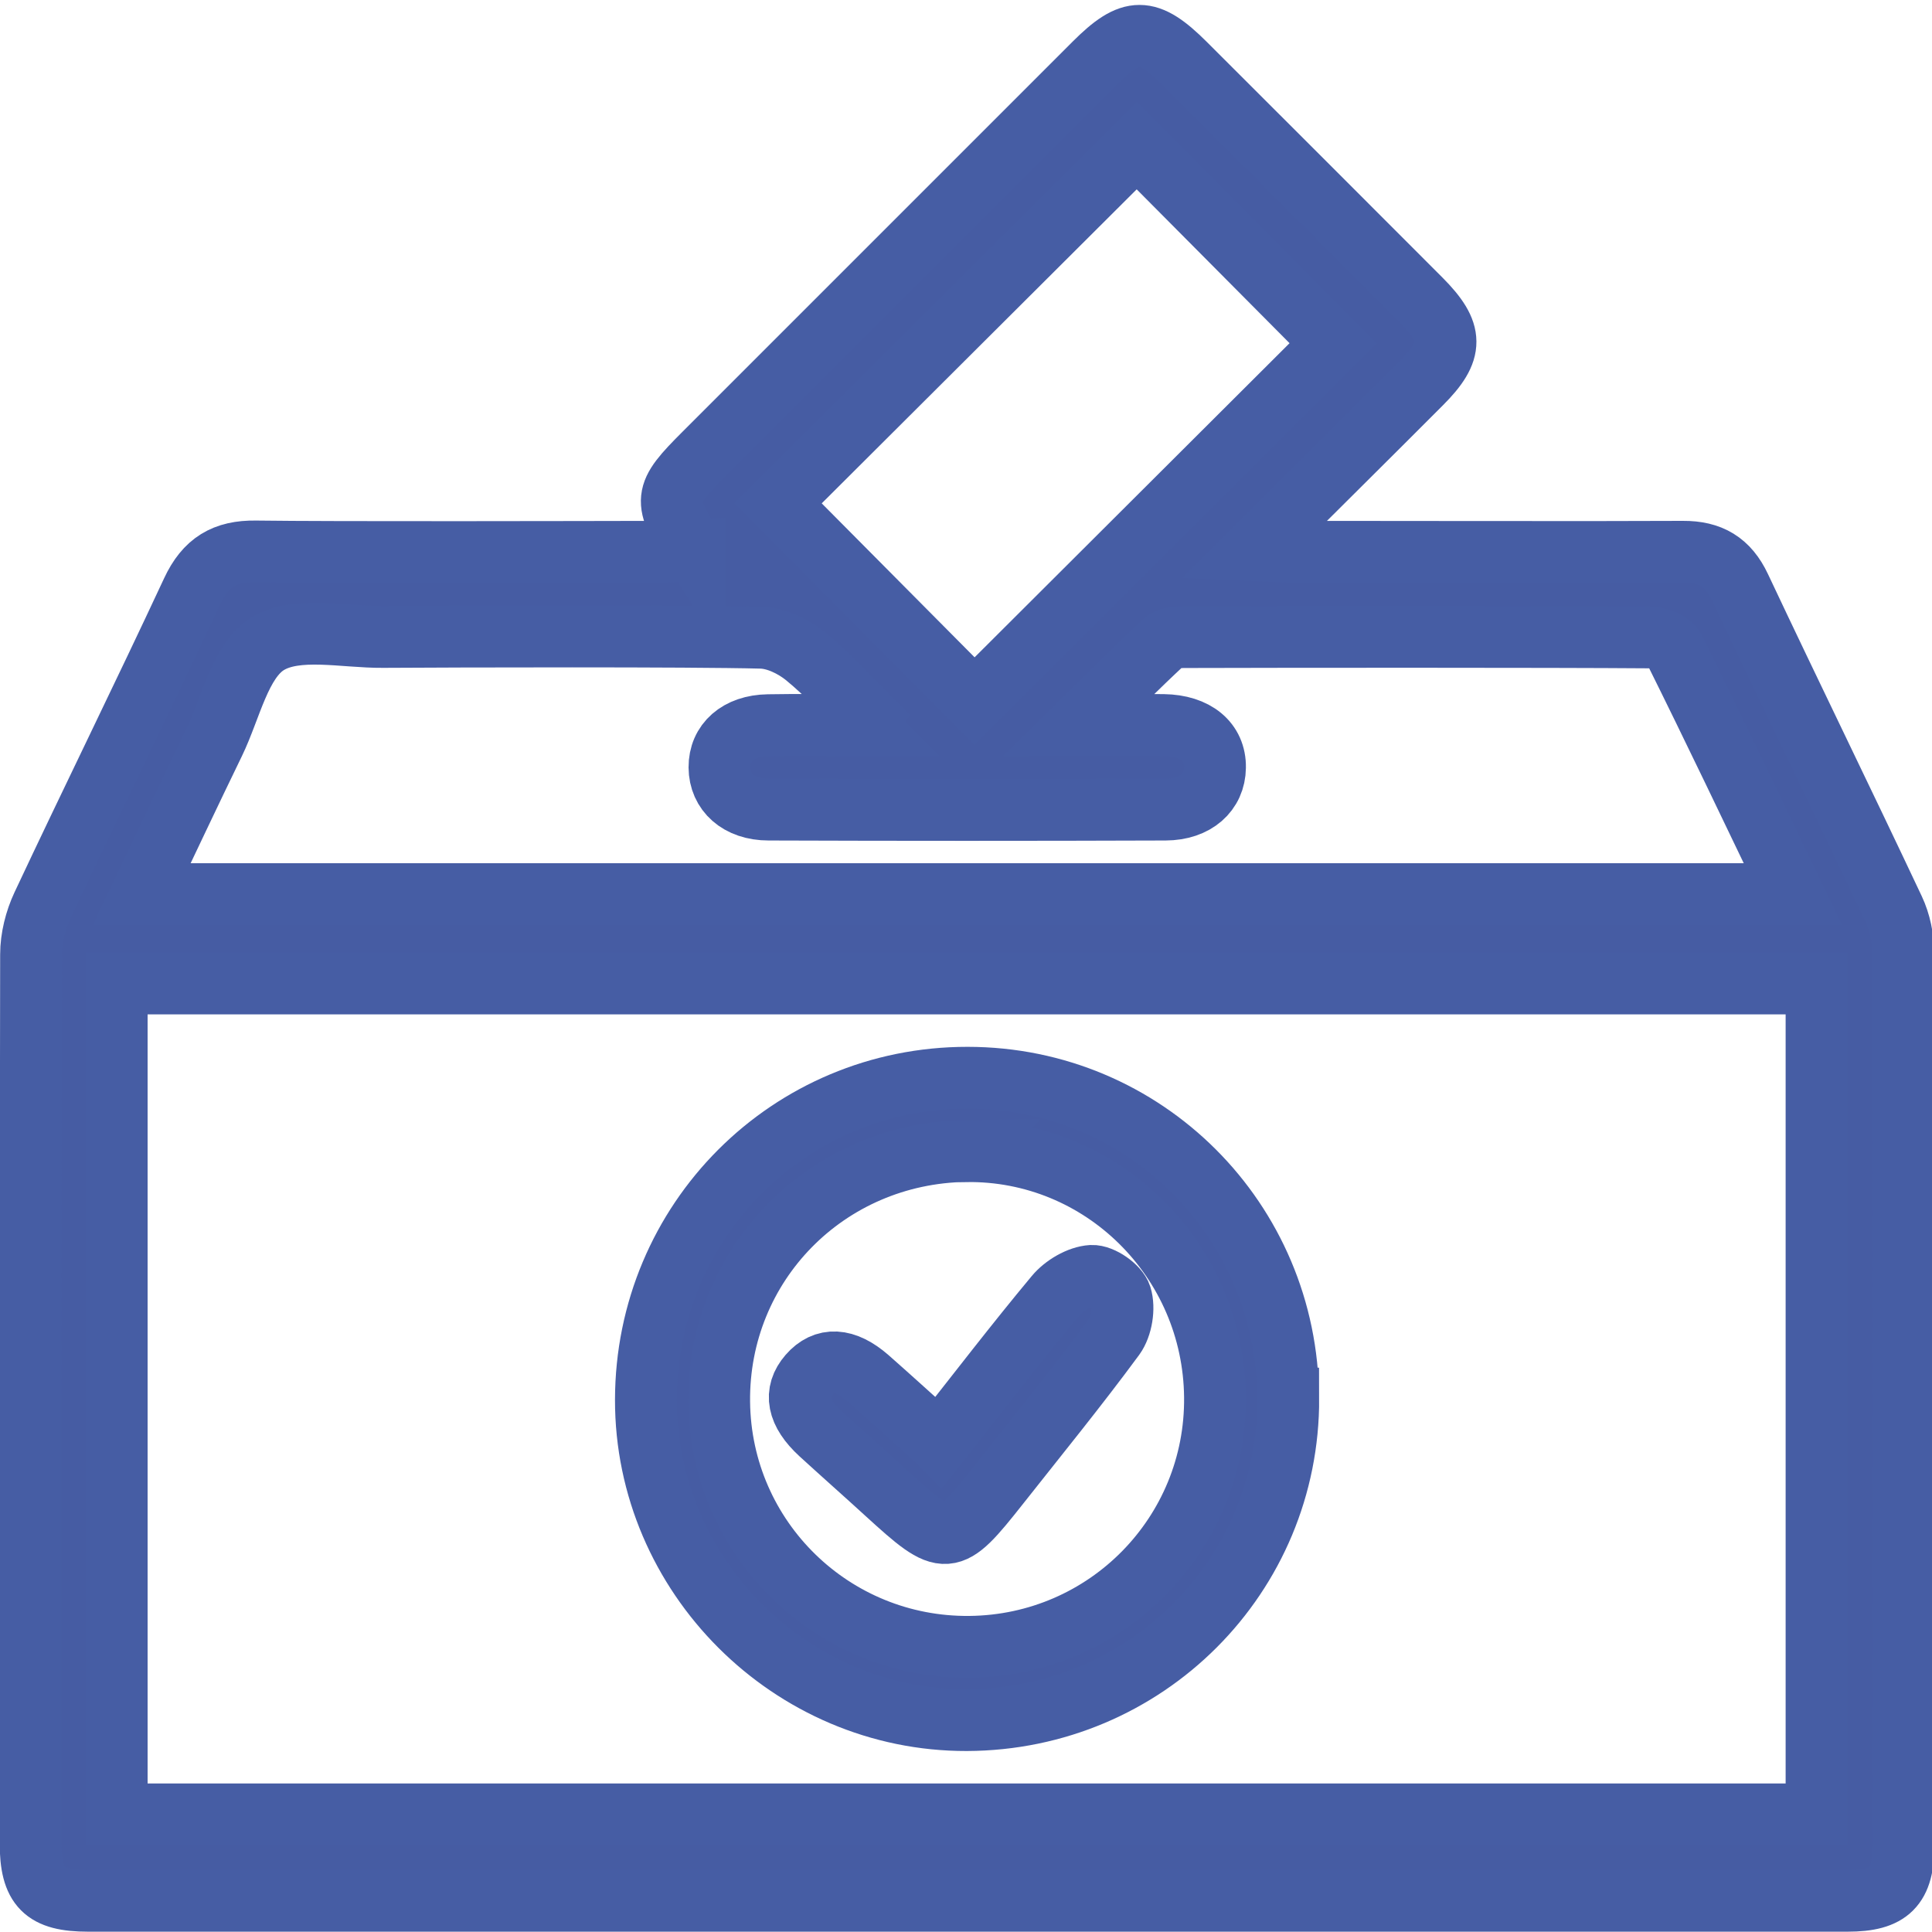
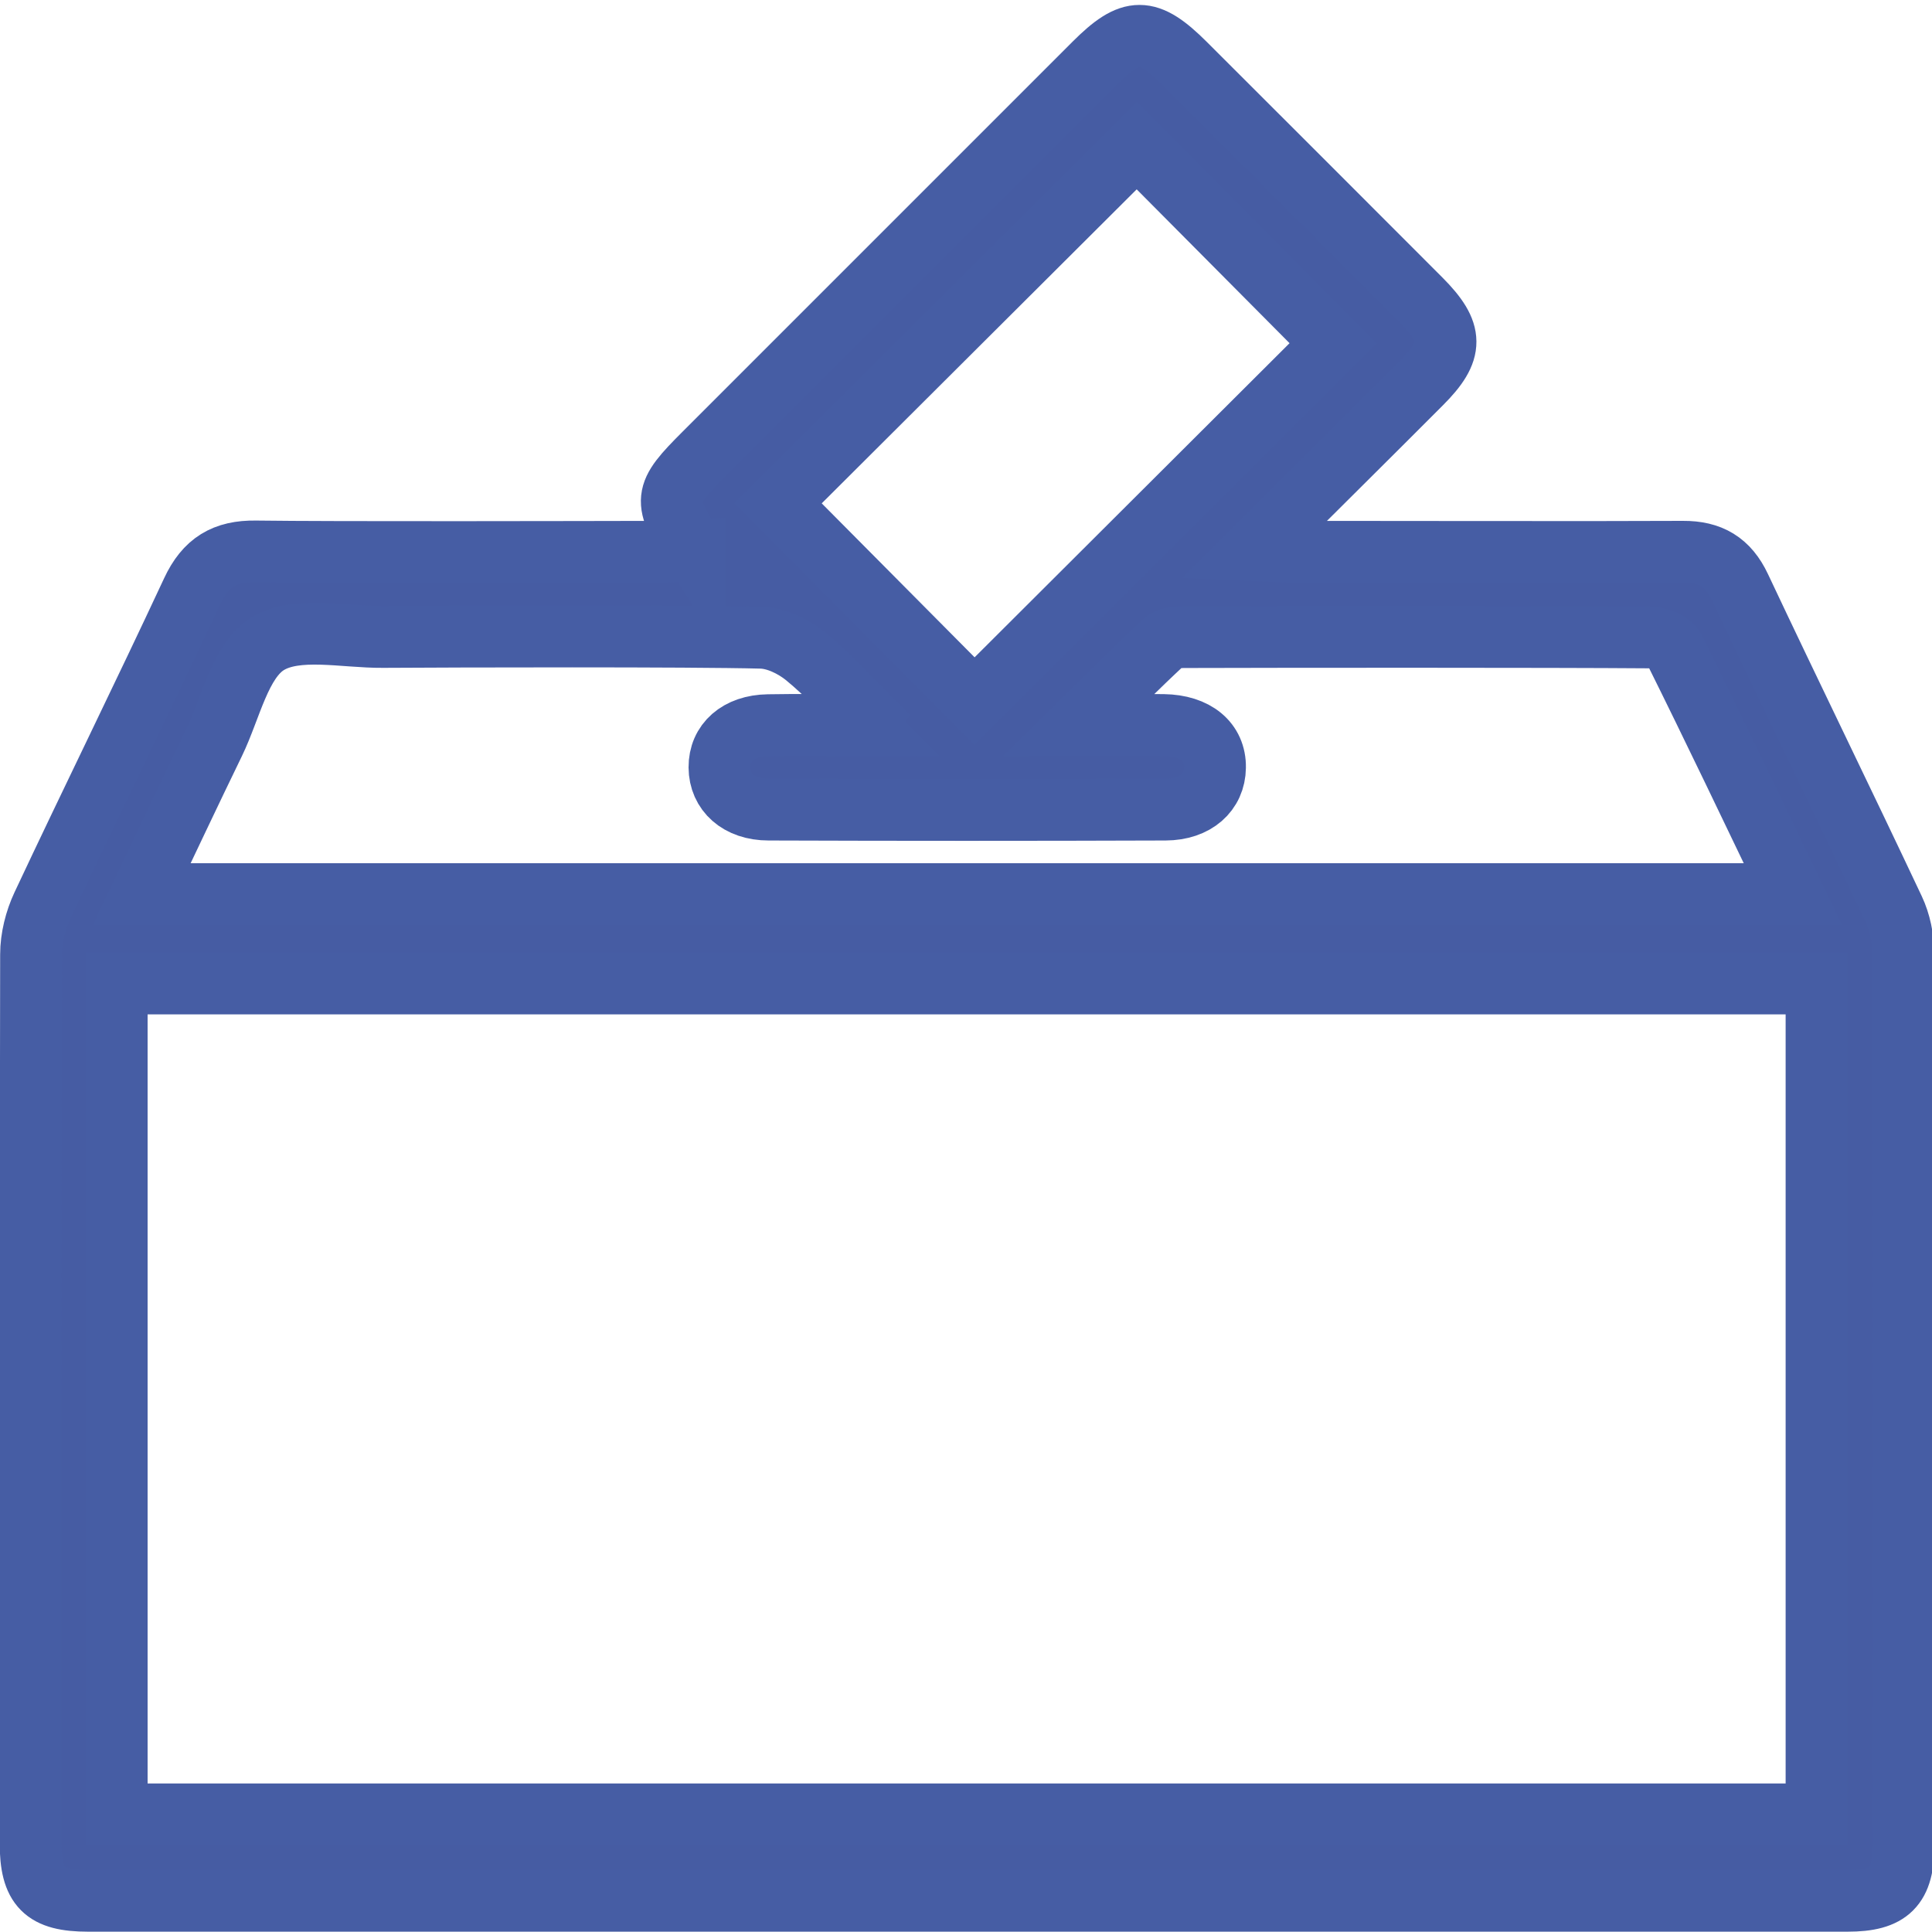
<svg xmlns="http://www.w3.org/2000/svg" id="a" viewBox="0 0 125 125">
  <defs>
    <style>.b{fill:#465ca3;stroke:#465da4;stroke-miterlimit:10;stroke-width:4px;}</style>
  </defs>
  <path class="b" d="M44.93,35.61c-2.07-3.27-2.03-3.59,.65-6.27,8.41-8.41,16.82-16.82,25.23-25.23,2.39-2.39,3.44-2.39,5.85,.01,5.09,5.08,10.17,10.16,15.25,15.25,2.14,2.15,2.15,3.32,.04,5.43-3.49,3.5-7,6.97-10.83,10.79,1.16,.05,1.84,.11,2.52,.11,4.84,0,20.41,.03,25.25,0,1.77-.01,2.92,.66,3.69,2.3,3.28,6.96,6.67,13.88,9.95,20.84,.4,.85,.61,1.87,.61,2.82,.03,22.35,.03,35.32,.02,57.67,0,2.74-.9,3.65-3.63,3.65-30.78,0-83.04,0-113.82,0-2.86,0-3.73-.88-3.73-3.75,0-22.28-.01-35.19,.03-57.48,0-1.06,.29-2.21,.74-3.17,3.19-6.79,6.51-13.52,9.68-20.32,.87-1.87,2.1-2.61,4.12-2.58,5.16,.07,21.06,.03,26.23,.02,.68,0,1.36-.06,2.15-.1ZM7.55,117.39H117.53V63.63H7.55v53.76ZM55.96,46.91l.31-.43c-1.37-1.36-2.67-2.81-4.16-4.03-.78-.63-1.89-1.17-2.87-1.19-4.57-.12-19.88-.08-24.46-.05-2.54,.02-5.58-.71-7.46,.44-1.79,1.1-2.39,4.17-3.47,6.4-1.56,3.21-3.08,6.44-4.68,9.8H116c-2.62-5.45-5.11-10.68-7.69-15.87-.21-.42-1.04-.74-1.58-.74-6.47-.05-23.68-.04-30.14-.02-.43,0-1,.05-1.28,.32-1.74,1.62-3.41,3.3-5.52,5.37,2.26,0,3.88-.02,5.49,0,2.08,.03,3.36,1.1,3.33,2.75-.02,1.59-1.25,2.71-3.2,2.72-8.56,.03-17.12,.03-25.68,0-1.94,0-3.17-1.14-3.18-2.73-.01-1.6,1.21-2.7,3.15-2.73,2.09-.04,4.18,0,6.27,0Zm-5.62-14.35c4.32,4.35,8.59,8.65,12.71,12.8,7.82-7.8,15.66-15.62,23.21-23.15-4.18-4.21-8.48-8.54-12.71-12.79-7.63,7.61-15.4,15.35-23.21,23.14Z" />
-   <path class="b" d="M83.35,90.45c.05,11.51-9.22,20.8-20.8,20.84-11.37,.03-20.78-9.36-20.76-20.73,.02-11.57,9.28-20.84,20.81-20.83,11.46,0,20.69,9.23,20.74,20.72Zm-20.85-15.98c-9.01,.13-16.07,7.32-15.97,16.25,.1,8.85,7.34,15.92,16.21,15.83,8.87-.09,15.96-7.31,15.87-16.16-.09-8.9-7.32-16.04-16.12-15.91Z" />
-   <path class="b" d="M60.76,93.3c2.55-3.23,4.98-6.4,7.53-9.46,.55-.66,1.53-1.24,2.34-1.29,.64-.03,1.7,.71,1.89,1.31,.24,.77,.05,1.96-.43,2.62-2.4,3.26-4.96,6.4-7.47,9.58-3.22,4.07-3.4,4.08-7.28,.54-1.41-1.29-2.85-2.56-4.26-3.85-1.49-1.37-1.73-2.64-.74-3.78,1.01-1.16,2.33-1.1,3.83,.21,1.51,1.33,3,2.69,4.58,4.11Z" />
</svg>